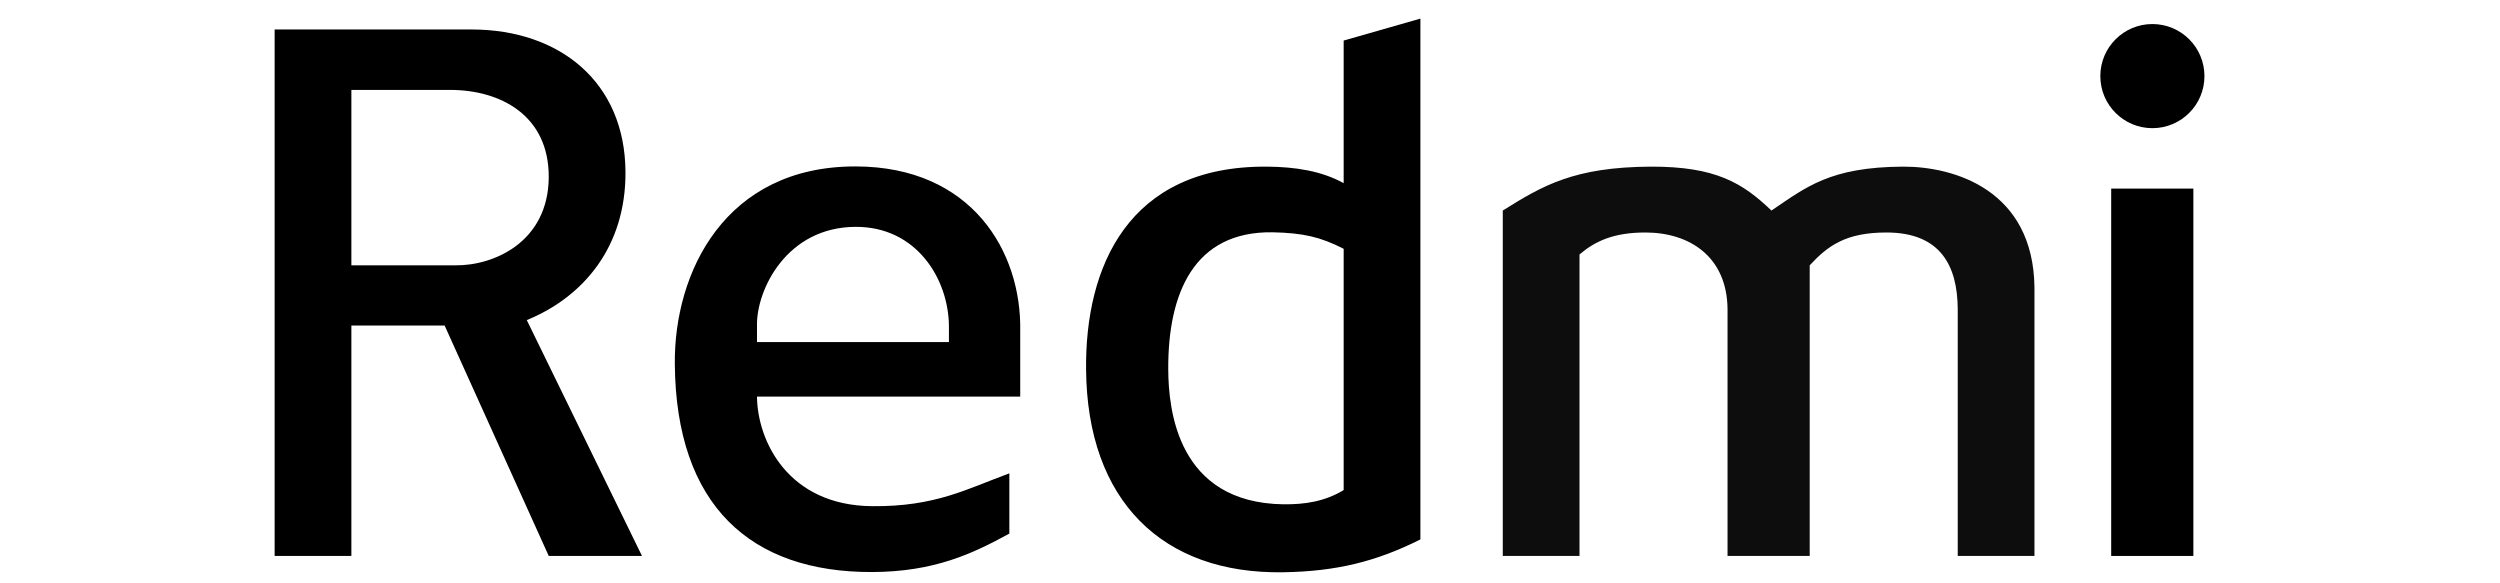
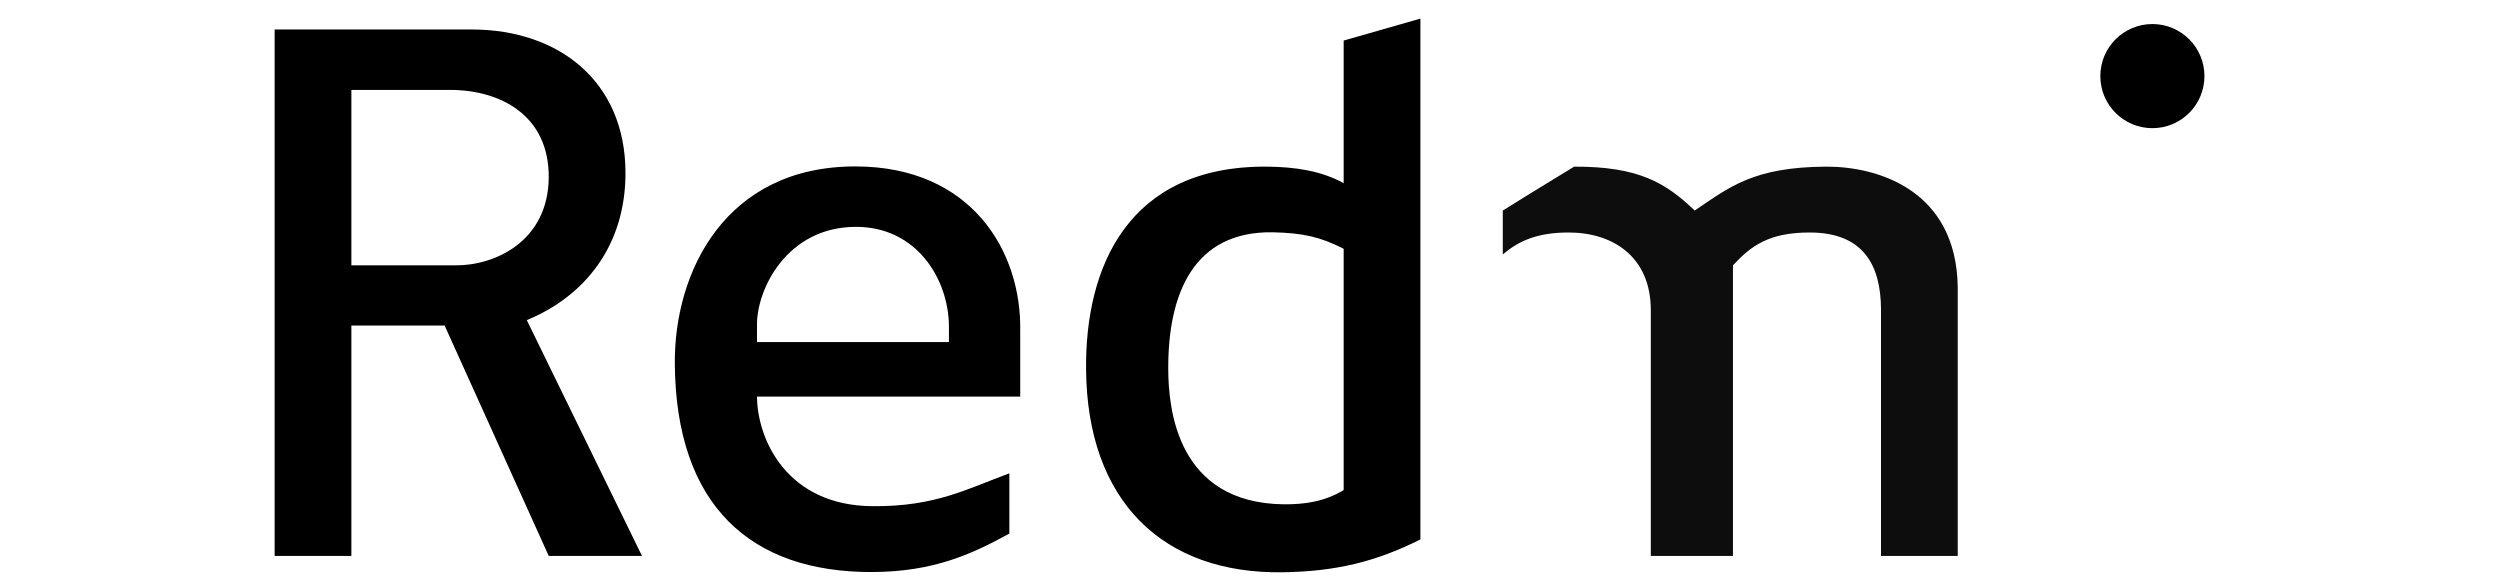
<svg xmlns="http://www.w3.org/2000/svg" version="1.1" height="35" width="150" id="图层_1" x="0px" y="0px" viewBox="0 0 944 279" style="enable-background:new 0 0 944 279;" xml:space="preserve">
  <style type="text/css">
	.st0{fill-rule:evenodd;clip-rule:evenodd;}
	.st1{fill-rule:evenodd;clip-rule:evenodd;fill:#0D0D0D;}
</style>
  <path class="st0" d="M42.2,265.9H5.5V14.1h94.4c41.9,0.1,73.2,25.1,73.4,68.2c0.2,35.4-19.8,59.6-47.2,70.8l55.1,112.8h-44.6  L86.8,155.7H42.2V265.9z M89.4,43H42.2v83.9H92c18.2,0.2,44.3-11,44.6-42C136.8,55.1,113.4,43,89.4,43z M362.1,189.8v-31.5  c0.7-37.9-23.1-78.6-78.7-78.7c-62.6-0.1-86.9,50.8-86.5,94.4c0.5,67.8,36.3,99.8,94.4,99.6c29.7-0.1,48.1-8.8,65.6-18.4v-28.8  c-20.2,7.4-35.4,16-65.6,15.7c-40.3-0.3-54.9-31.3-55.1-52.4H362.1z M236.2,163.6H328v-7.9c-0.3-22.5-15.6-47.3-44.6-47.2  c-33.1,0.1-47.5,30.2-47.2,47.2V163.6z M553.5,258V8.9l-36.7,10.5v68.2c-10.5-5.8-23-7.8-36.7-7.9c-66.7-0.5-87,48.4-86.5,97  c0.5,62.8,36.5,98,94.4,97C513,273.3,532.2,268.7,553.5,258z M516.8,119v115.4c-9.1,5.5-18.6,6.9-28.8,6.8  c-50.9-0.7-55-45.6-55.1-64.5c-0.2-36.8,12.5-66.1,49.8-65.6C497.3,111.4,505.7,113.3,516.8,119L516.8,119z" />
-   <path class="st1" d="M592.9,100.7v165.2h36.7V121.7c7.4-6.3,16.2-10.5,31.5-10.5c21.3,0,39.1,11.7,39.3,36.7v118h39.3v-139  c8.7-9.4,17.3-15.7,36.7-15.7c25.7,0,34,15.7,34.1,36.7v118h36.7V137.4c-0.6-46.5-38.3-57.8-62.9-57.7c-34.9,0.2-46.3,9.8-62.9,21  c-13.8-13.2-26.7-21.1-57.7-21C626.9,79.9,611.9,88.8,592.9,100.7z" />
-   <path class="st0" d="M883.9,90.2h39.3v175.7h-39.3V90.2z" />
+   <path class="st1" d="M592.9,100.7v165.2V121.7c7.4-6.3,16.2-10.5,31.5-10.5c21.3,0,39.1,11.7,39.3,36.7v118h39.3v-139  c8.7-9.4,17.3-15.7,36.7-15.7c25.7,0,34,15.7,34.1,36.7v118h36.7V137.4c-0.6-46.5-38.3-57.8-62.9-57.7c-34.9,0.2-46.3,9.8-62.9,21  c-13.8-13.2-26.7-21.1-57.7-21C626.9,79.9,611.9,88.8,592.9,100.7z" />
  <circle class="st0" cx="903.6" cy="36.4" r="24.9" />
</svg>